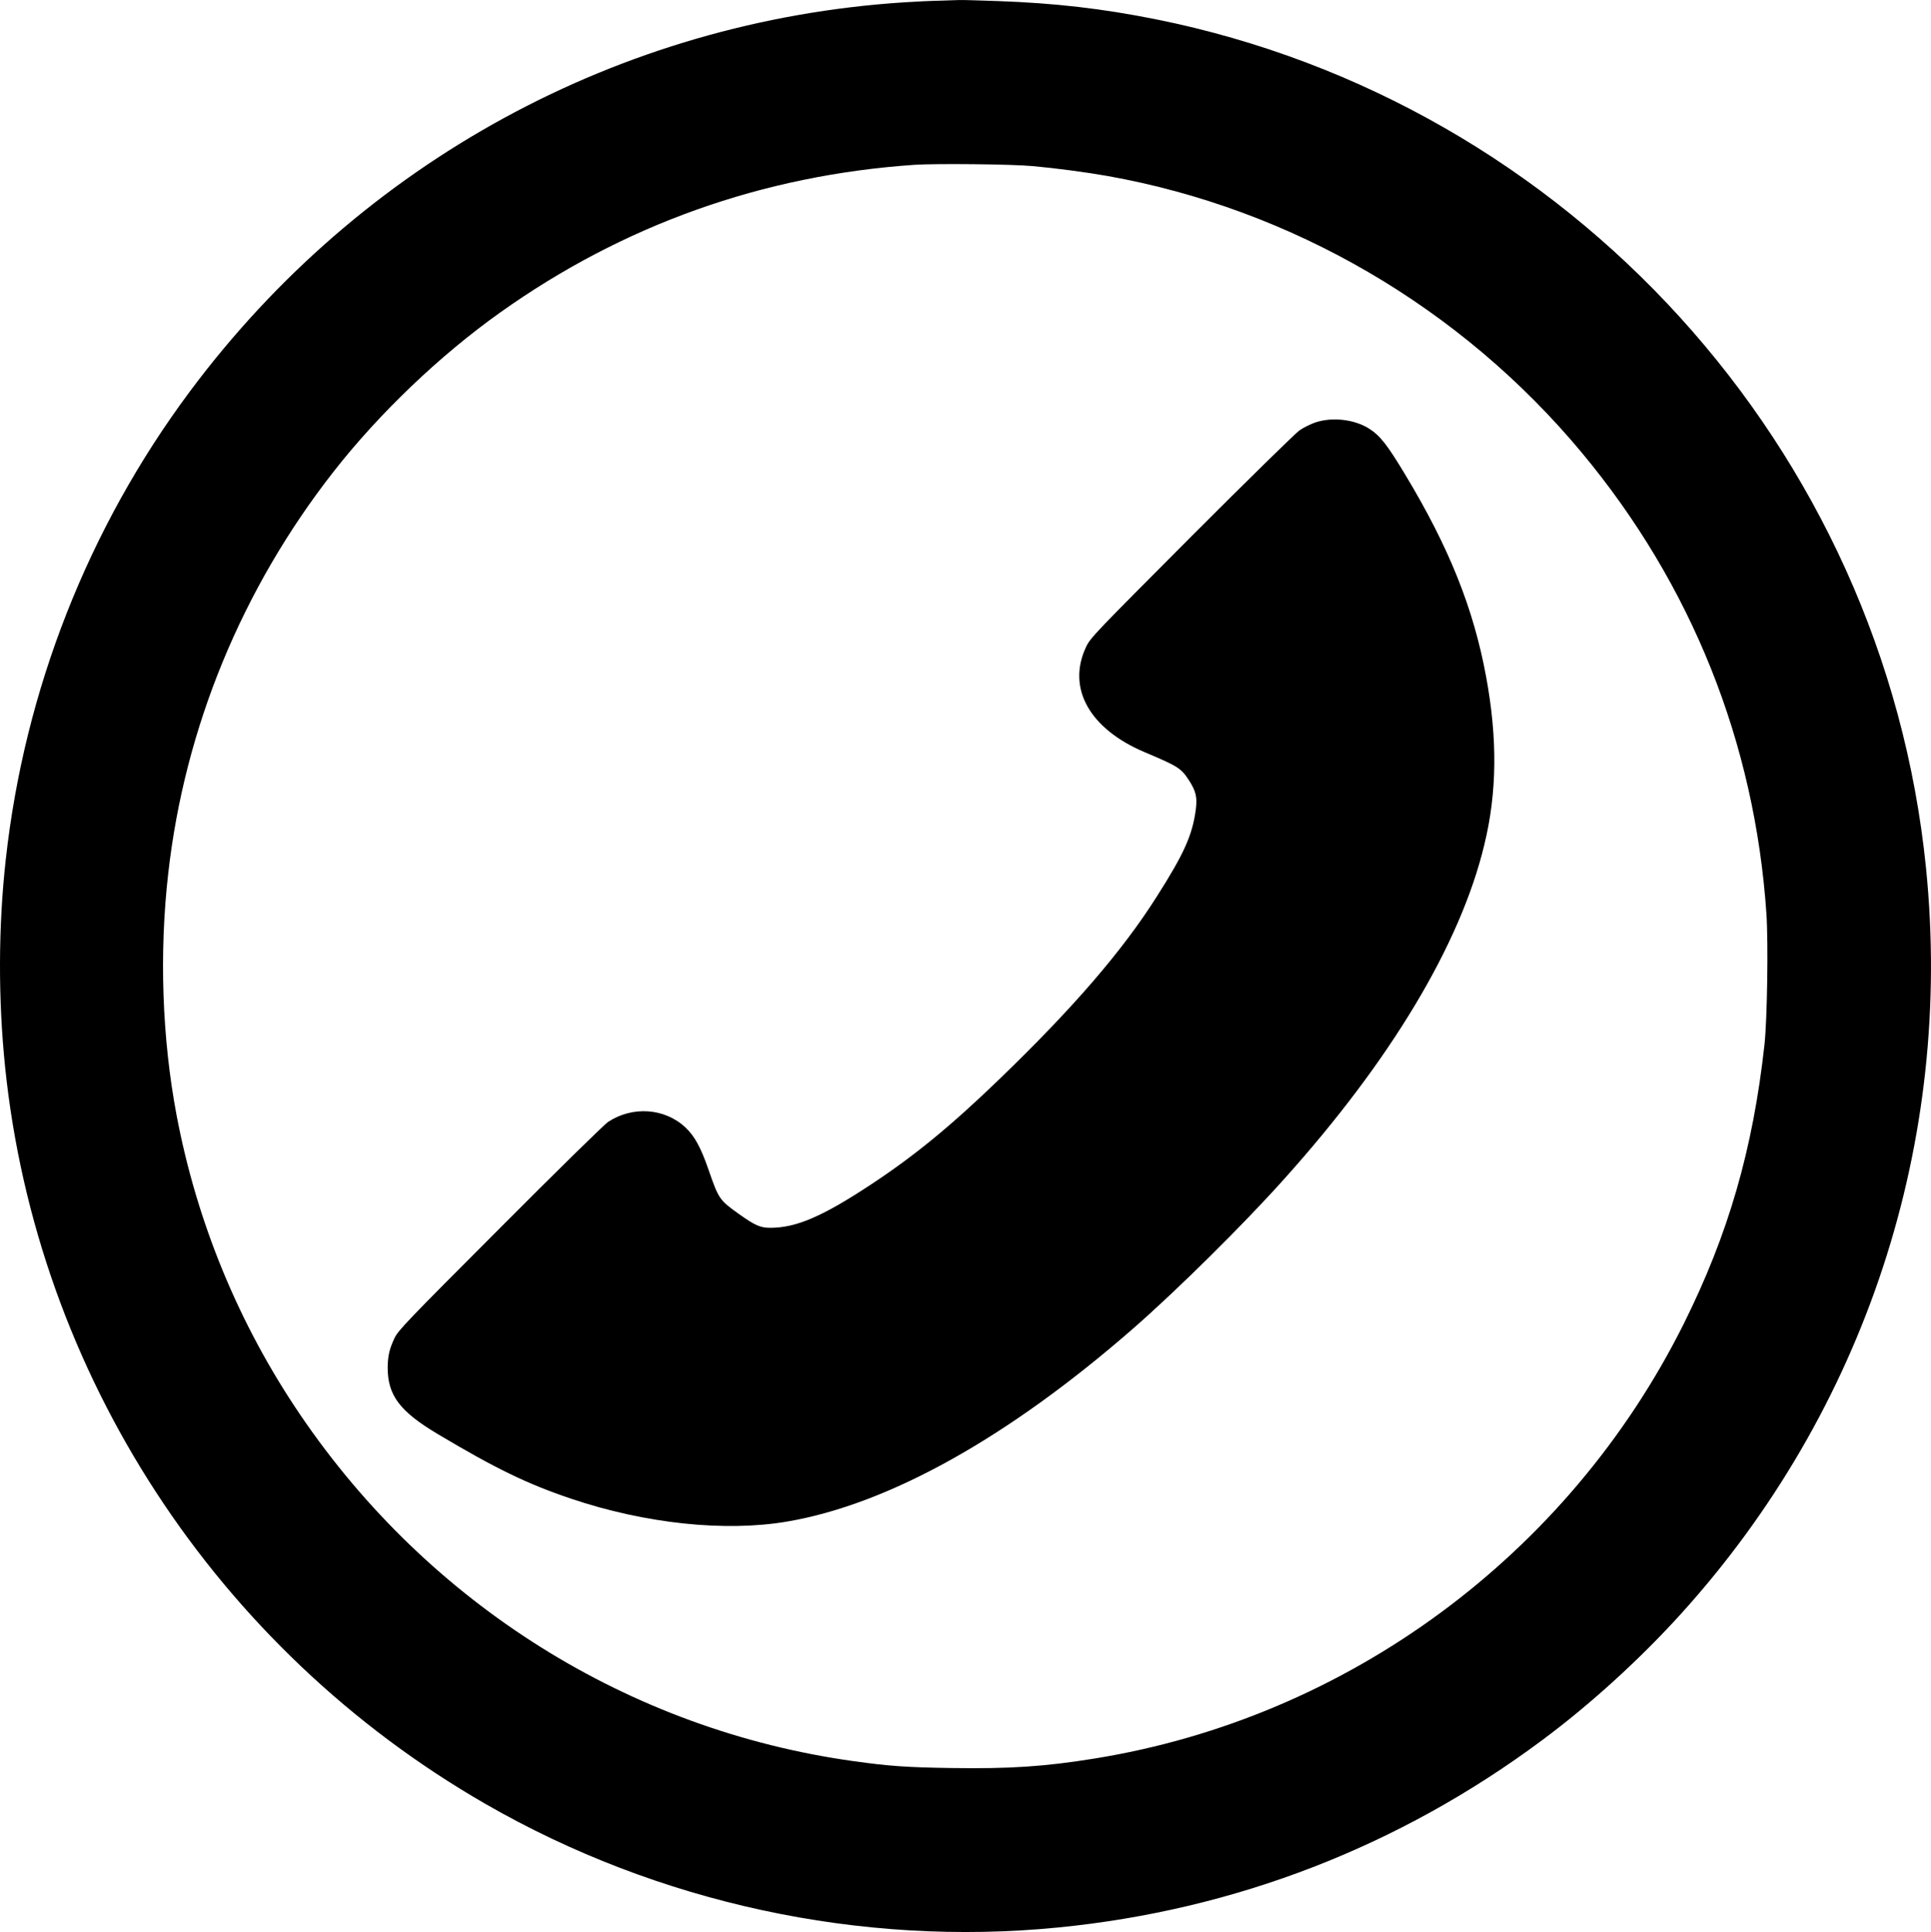
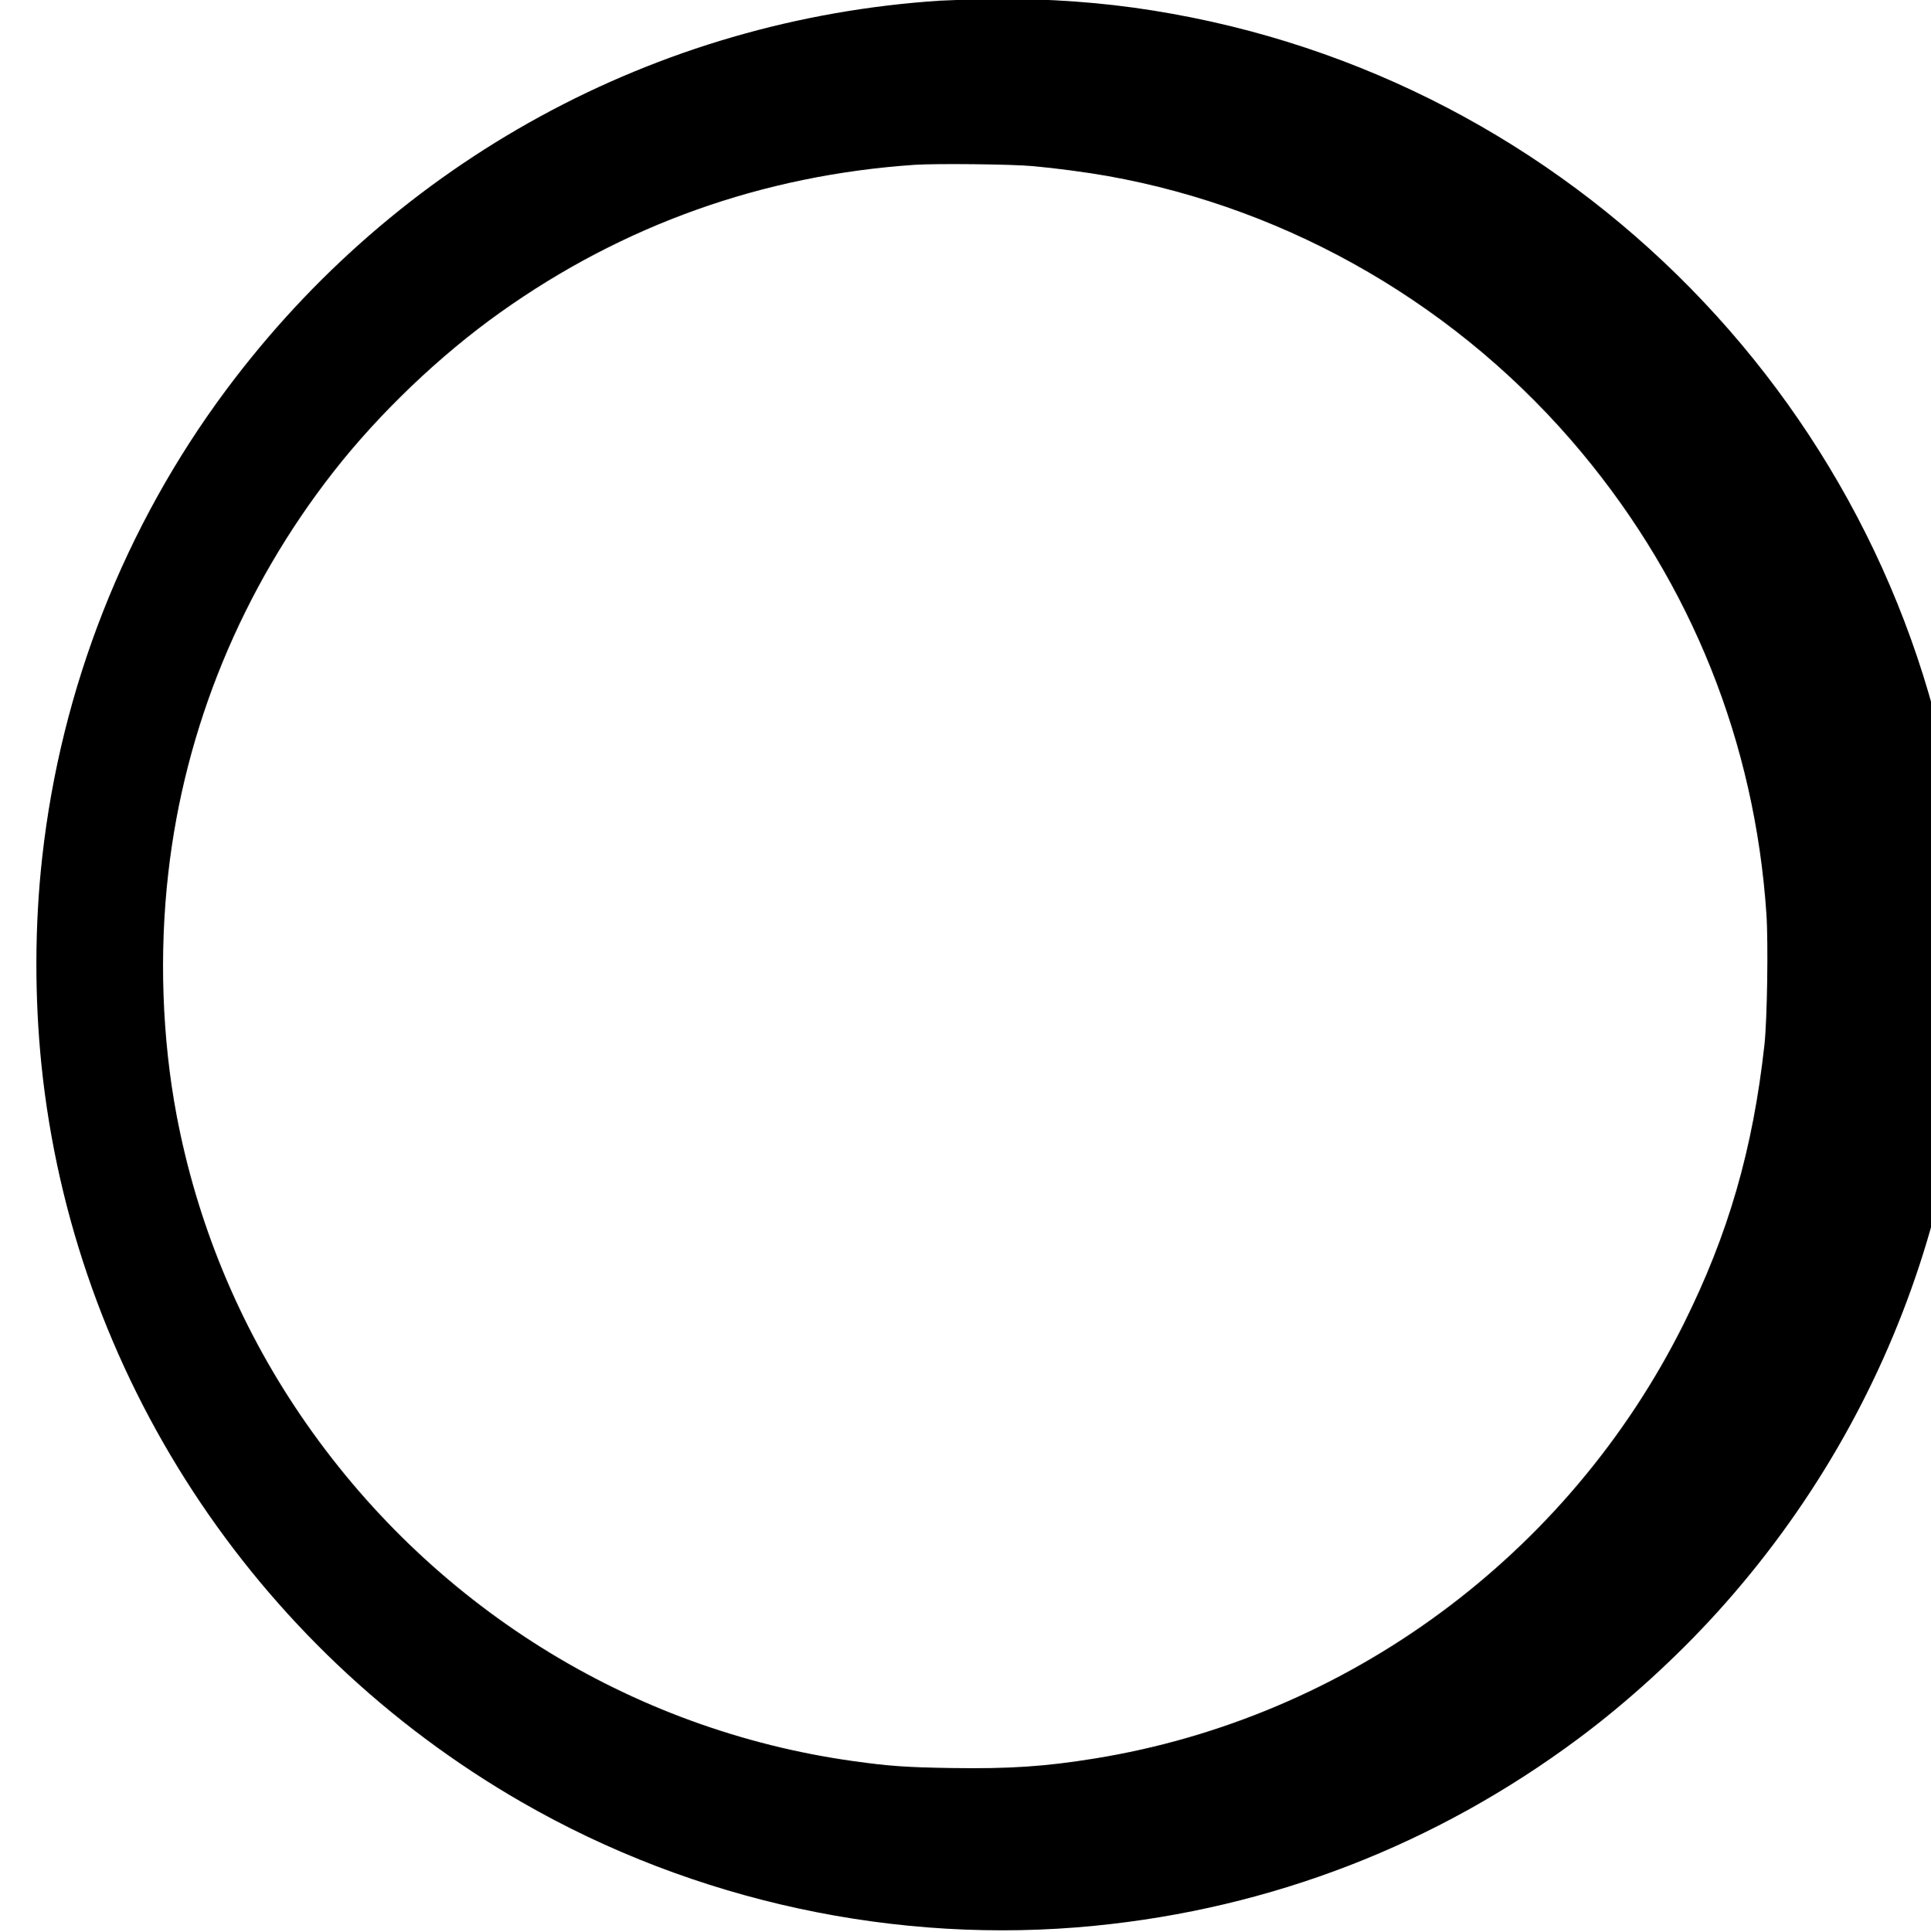
<svg xmlns="http://www.w3.org/2000/svg" id="圖層_1" x="0px" y="0px" viewBox="0 0 1486.1 1486.7" style="enable-background:new 0 0 1486.1 1486.7;" xml:space="preserve">
  <g transform="translate(0,2600) scale(0.1,-0.1)">
-     <path d="M7233.5,25994.8c-63-1-189-7-280-13c-2185-143-4178-1229-5493-2995c-782-1050-1272-2297-1416-3600c-58-519-59-1076-5-1600  c244-2359,1624-4476,3698-5669c1326-763,2887-1100,4406-950c1361,134,2626,623,3726,1442c370,275,751,622,1068,972  c1418,1566,2098,3636,1885,5740c-326,3228-2744,5890-5928,6530c-411,82-771,124-1214,140c-144,5-278,9-297,8  S7296.5,25996.8,7233.5,25994.8z M7948.5,24721.8c178-16,411-47,575-76c1419-253,2720-1012,3650-2129c845-1015,1332-2231,1421-3550  c15-224,6-810-15-1005c-89-807-278-1460-622-2150c-887-1777-2585-3030-4534-3344c-383-62-654-80-1104-73c-340,5-481,15-751,53  c-1724,240-3267,1206-4257,2664c-473,696-797,1482-953,2309c-111,591-134,1241-64,1856c126,1121,567,2192,1272,3093  c351,449,818,895,1282,1225c948,675,2021,1057,3190,1137C7203.5,24742.8,7790.5,24736.8,7948.5,24721.8z" />
-     <path d="M10121.5,22748.8c-37-13-91-40-120-60s-403-386-830-814c-745-747-778-781-812-851c-151-317,24-632,450-812  c260-110,280-123,342-218c53-83,63-128,52-220c-26-198-88-339-302-675c-265-418-641-854-1208-1401c-378-365-659-595-1000-819  c-368-242-568-327-765-327c-77,0-118,18-240,105c-152,108-157,116-235,340c-59,172-108,261-178,327c-160,150-408,167-597,42  c-27-18-402-385-831-816c-722-723-784-788-812-848c-39-83-51-137-52-225c0-214,93-338,385-512c448-267,690-384,1025-497  c572-193,1190-258,1667-176c781,134,1697,645,2658,1483c338,295,850,801,1164,1152c823,916,1358,1810,1541,2573  c98,403,102,814,14,1292c-97,526-284,994-624,1558c-138,229-192,298-277,352C10422.5,22773.8,10252.5,22792.8,10121.5,22748.8z" />
+     <path d="M7233.5,25994.8c-2185-143-4178-1229-5493-2995c-782-1050-1272-2297-1416-3600c-58-519-59-1076-5-1600  c244-2359,1624-4476,3698-5669c1326-763,2887-1100,4406-950c1361,134,2626,623,3726,1442c370,275,751,622,1068,972  c1418,1566,2098,3636,1885,5740c-326,3228-2744,5890-5928,6530c-411,82-771,124-1214,140c-144,5-278,9-297,8  S7296.5,25996.8,7233.5,25994.8z M7948.5,24721.8c178-16,411-47,575-76c1419-253,2720-1012,3650-2129c845-1015,1332-2231,1421-3550  c15-224,6-810-15-1005c-89-807-278-1460-622-2150c-887-1777-2585-3030-4534-3344c-383-62-654-80-1104-73c-340,5-481,15-751,53  c-1724,240-3267,1206-4257,2664c-473,696-797,1482-953,2309c-111,591-134,1241-64,1856c126,1121,567,2192,1272,3093  c351,449,818,895,1282,1225c948,675,2021,1057,3190,1137C7203.5,24742.8,7790.5,24736.8,7948.5,24721.8z" />
  </g>
</svg>